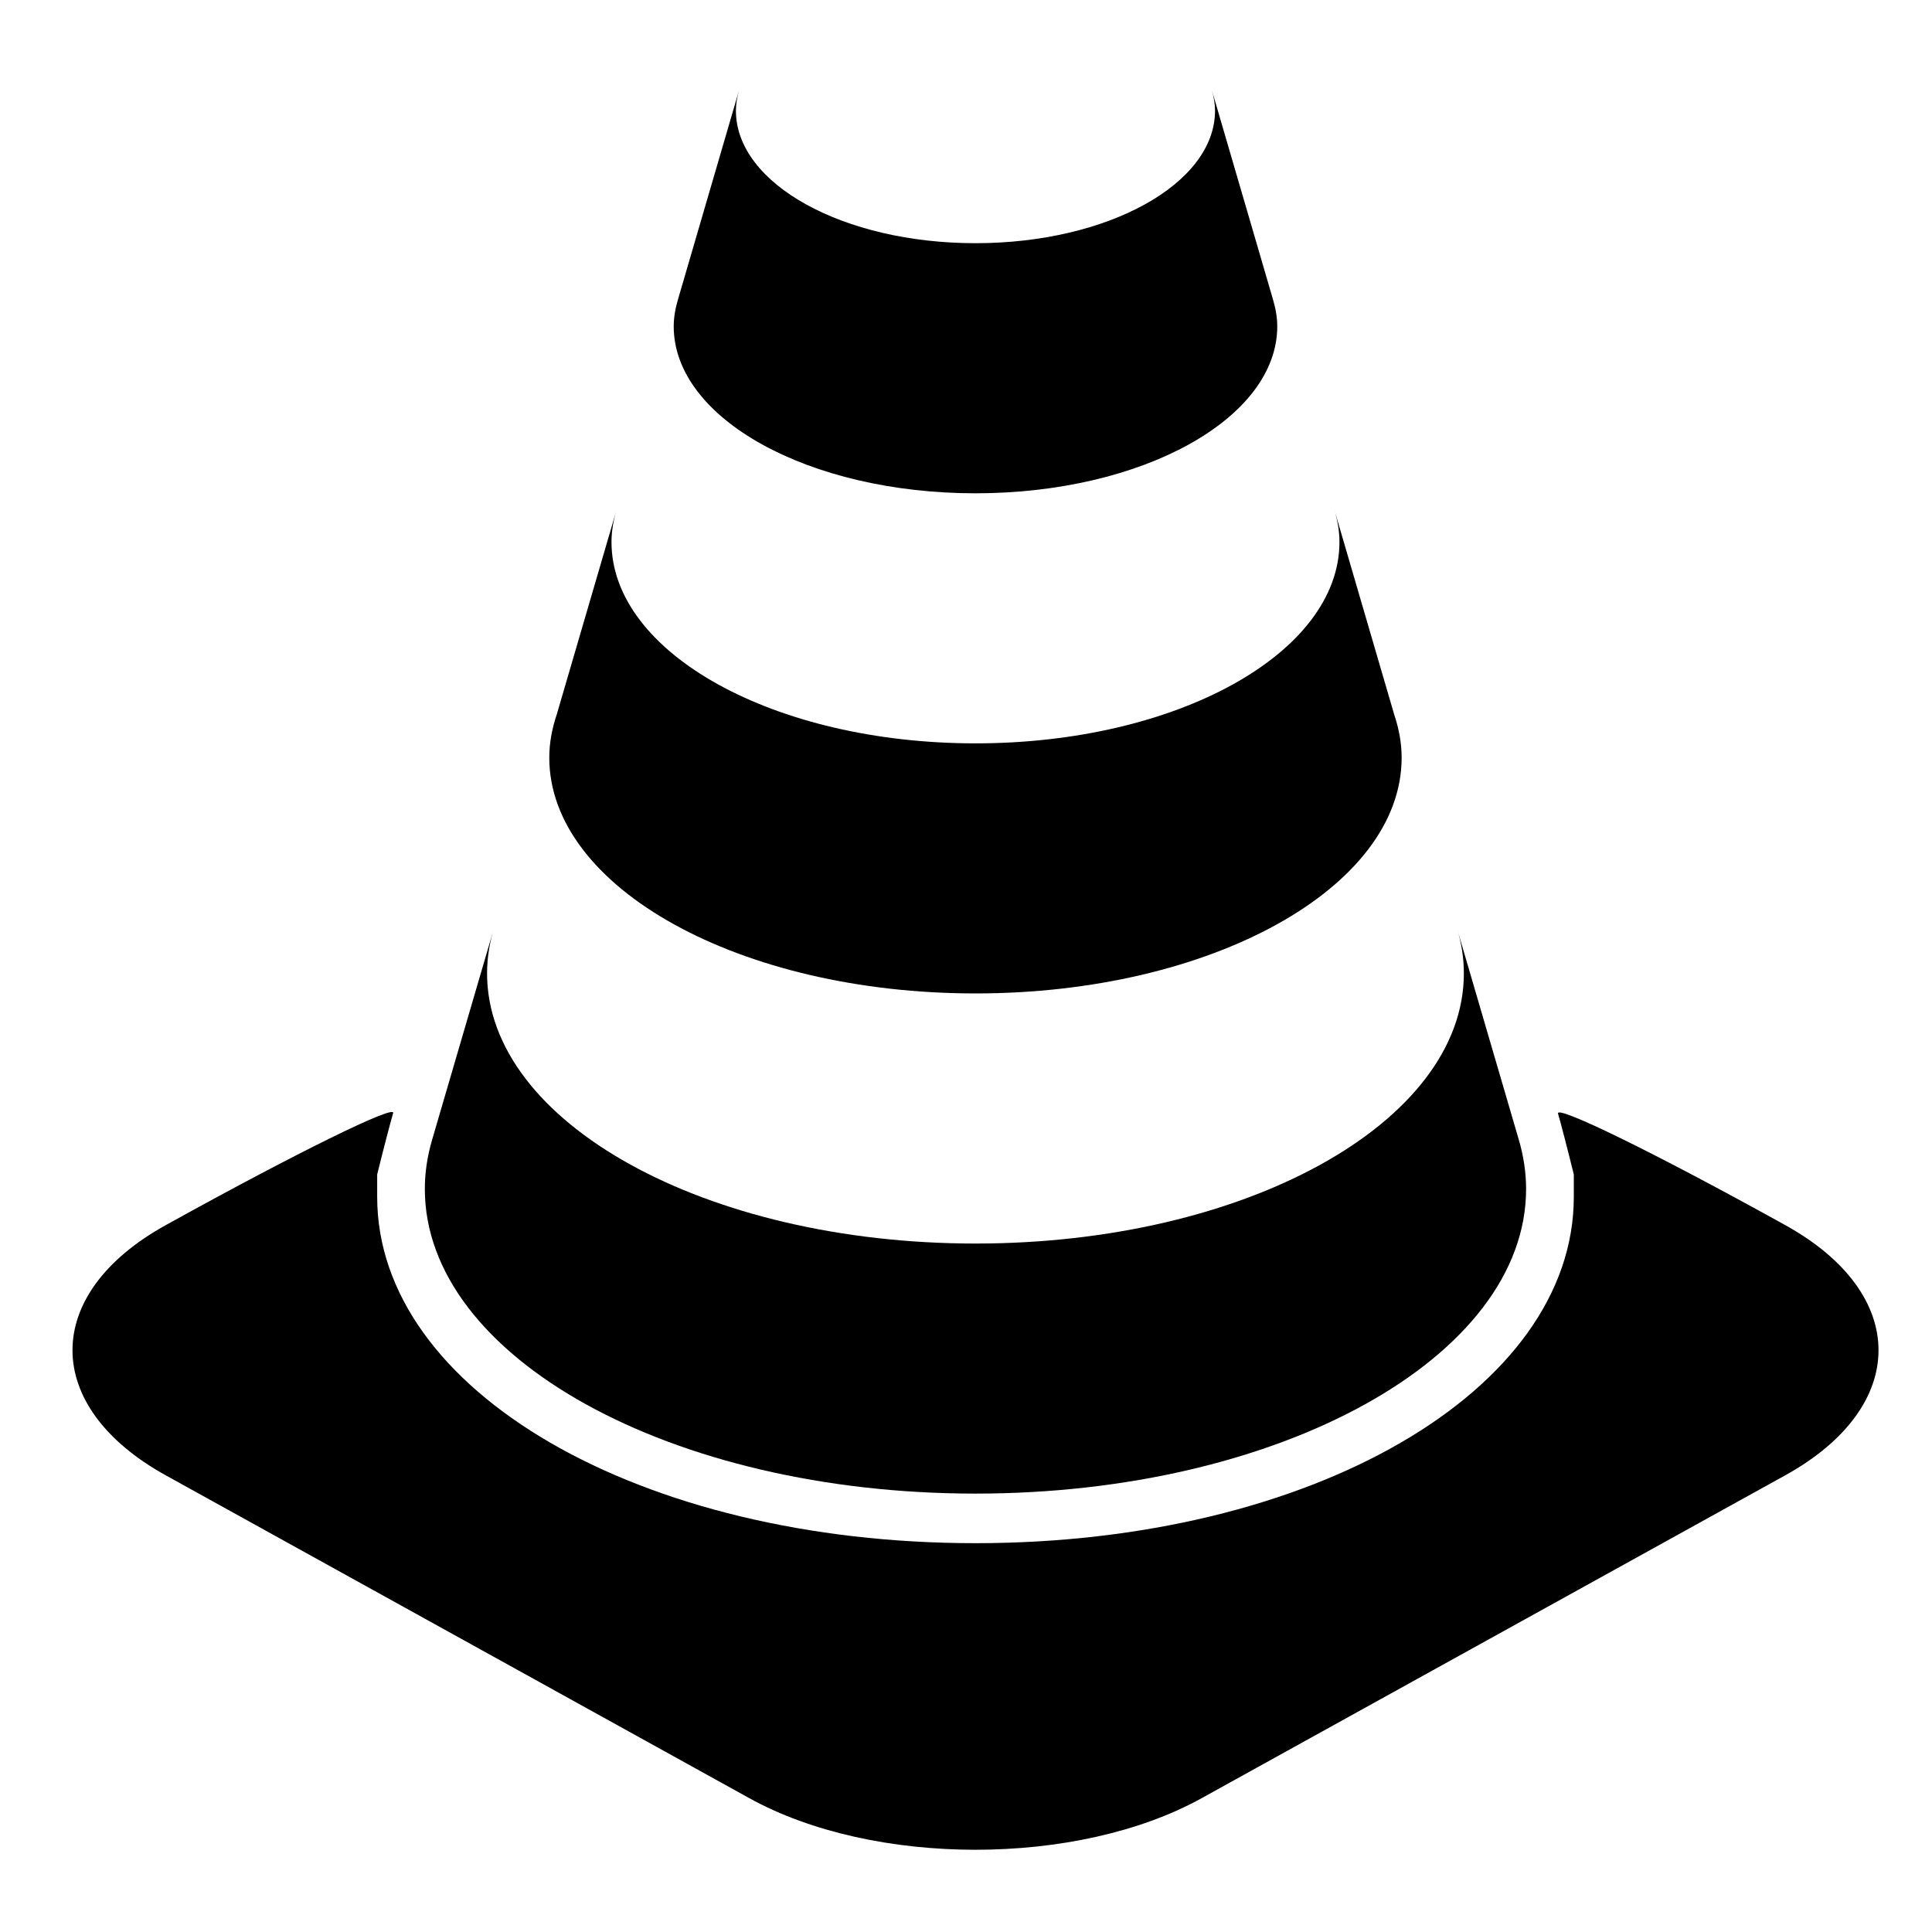
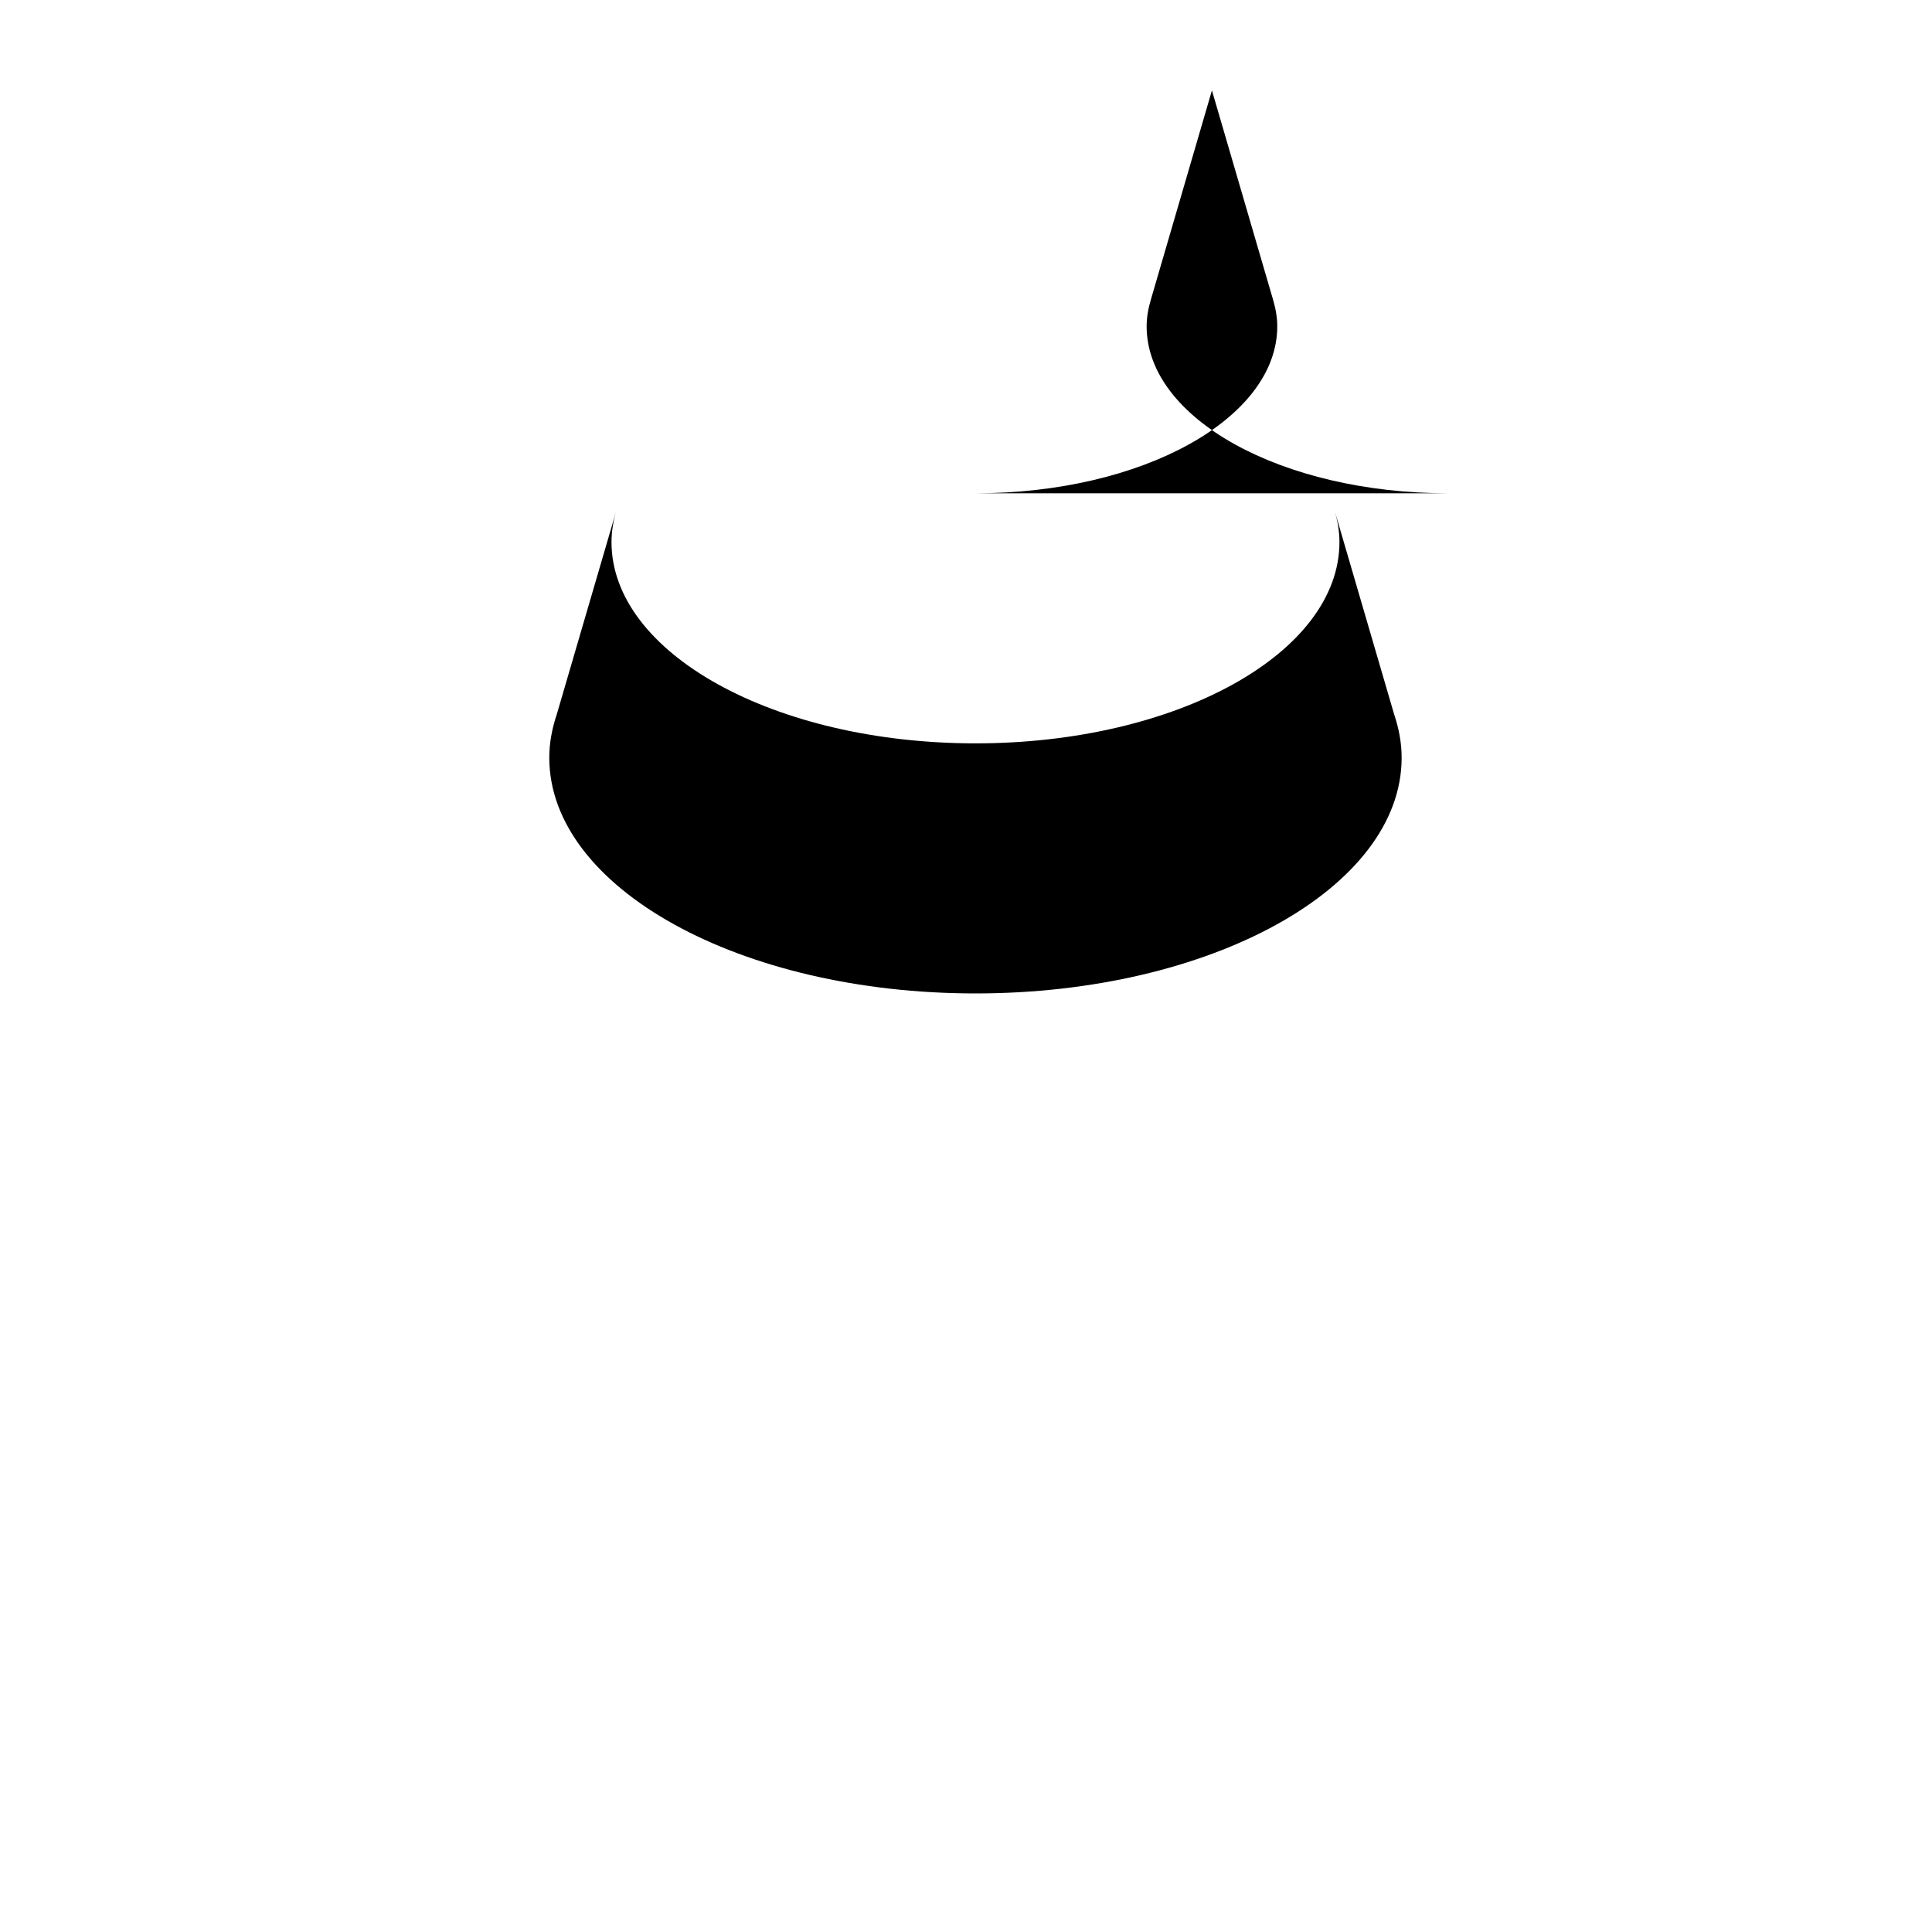
<svg xmlns="http://www.w3.org/2000/svg" fill="#000000" width="800px" height="800px" version="1.1" viewBox="144 144 512 512">
  <g>
-     <path d="m617.11 468.67-1.613-0.891c-32.965-18.242-59.332-31.141-58.602-28.66 0.73 2.481 2.609 9.738 4.18 16.137v5.926c0 51.461-69.648 91.777-158.56 91.777-88.914 0-158.56-40.32-158.56-91.777v-5.934c1.617-6.551 3.523-13.875 4.231-16.27 0.707-2.402-25.688 10.574-58.652 28.809l-1.605 0.883c-32.961 18.234-32.961 48.074 0.004 66.312l154.64 85.551c32.965 18.234 86.914 18.234 119.88 0l154.64-85.551c32.973-18.238 32.973-48.078 0.012-66.312z" />
-     <path d="m402.51 274.73c44.176 0 79.977-19.793 79.977-44.25 0-2.422-0.449-4.797-1.129-7.113l-16.184-55.41c0.488 1.758 0.82 3.535 0.82 5.371 0 19.41-28.426 35.121-63.484 35.121-35.066 0-63.484-15.715-63.484-35.121 0-1.832 0.332-3.613 0.82-5.371l-16.176 55.41c-0.68 2.316-1.129 4.691-1.129 7.113 0 24.457 35.801 44.25 79.969 44.25z" />
+     <path d="m402.51 274.73c44.176 0 79.977-19.793 79.977-44.25 0-2.422-0.449-4.797-1.129-7.113l-16.184-55.41l-16.176 55.41c-0.68 2.316-1.129 4.691-1.129 7.113 0 24.457 35.801 44.25 79.969 44.25z" />
    <path d="m402.52 407.27c62.391 0 112.93-27.965 112.93-62.484 0-3.914-0.734-7.734-1.98-11.453l-15.891-54.387c0.848 2.832 1.391 5.719 1.391 8.688 0 29.488-43.16 53.363-96.449 53.363s-96.469-23.879-96.469-53.363c0-2.969 0.543-5.856 1.391-8.688l-15.898 54.387c-1.246 3.719-1.98 7.535-1.98 11.453 0.004 34.523 50.566 62.484 112.96 62.484z" />
-     <path d="m402.53 539.82c80.605 0 145.9-36.129 145.9-80.719 0-4.465-0.684-8.832-1.941-13.098l-16.395-56.055c1.195 3.906 1.844 7.91 1.844 12 0 39.559-57.914 71.605-129.41 71.605-71.512 0-129.45-32.047-129.45-71.605 0-4.09 0.648-8.09 1.844-12l-16.391 56.051c-1.258 4.266-1.945 8.637-1.945 13.098 0.004 44.594 65.324 80.723 145.95 80.723z" />
  </g>
</svg>